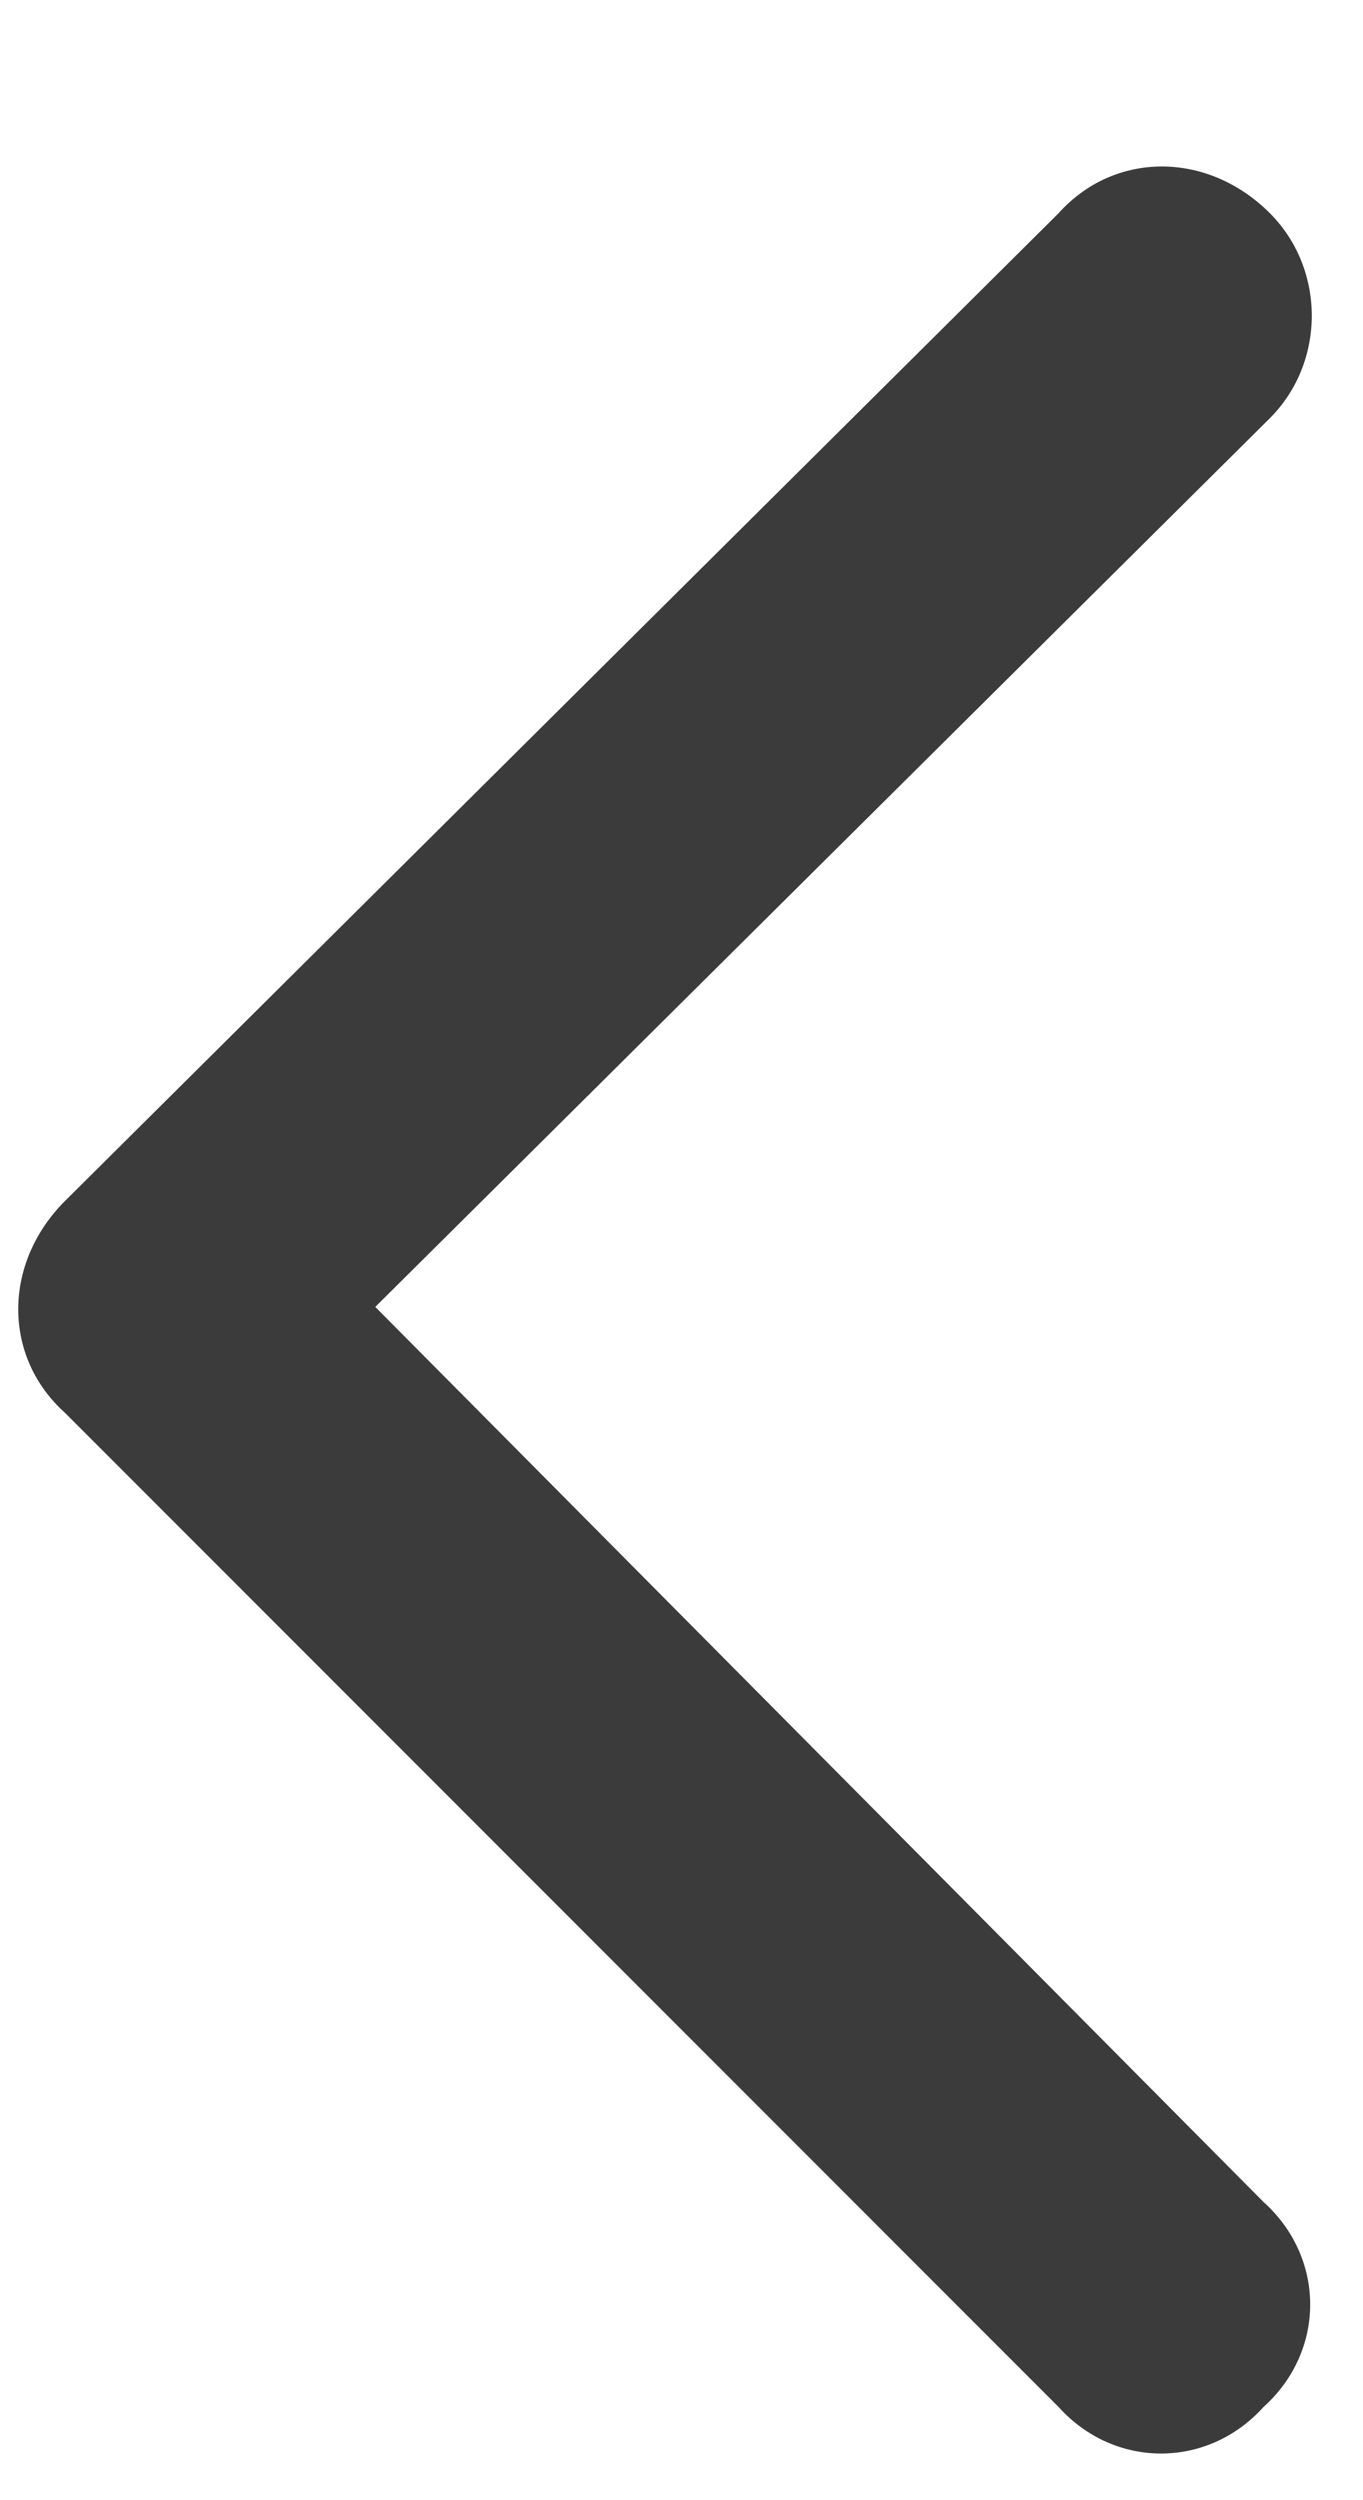
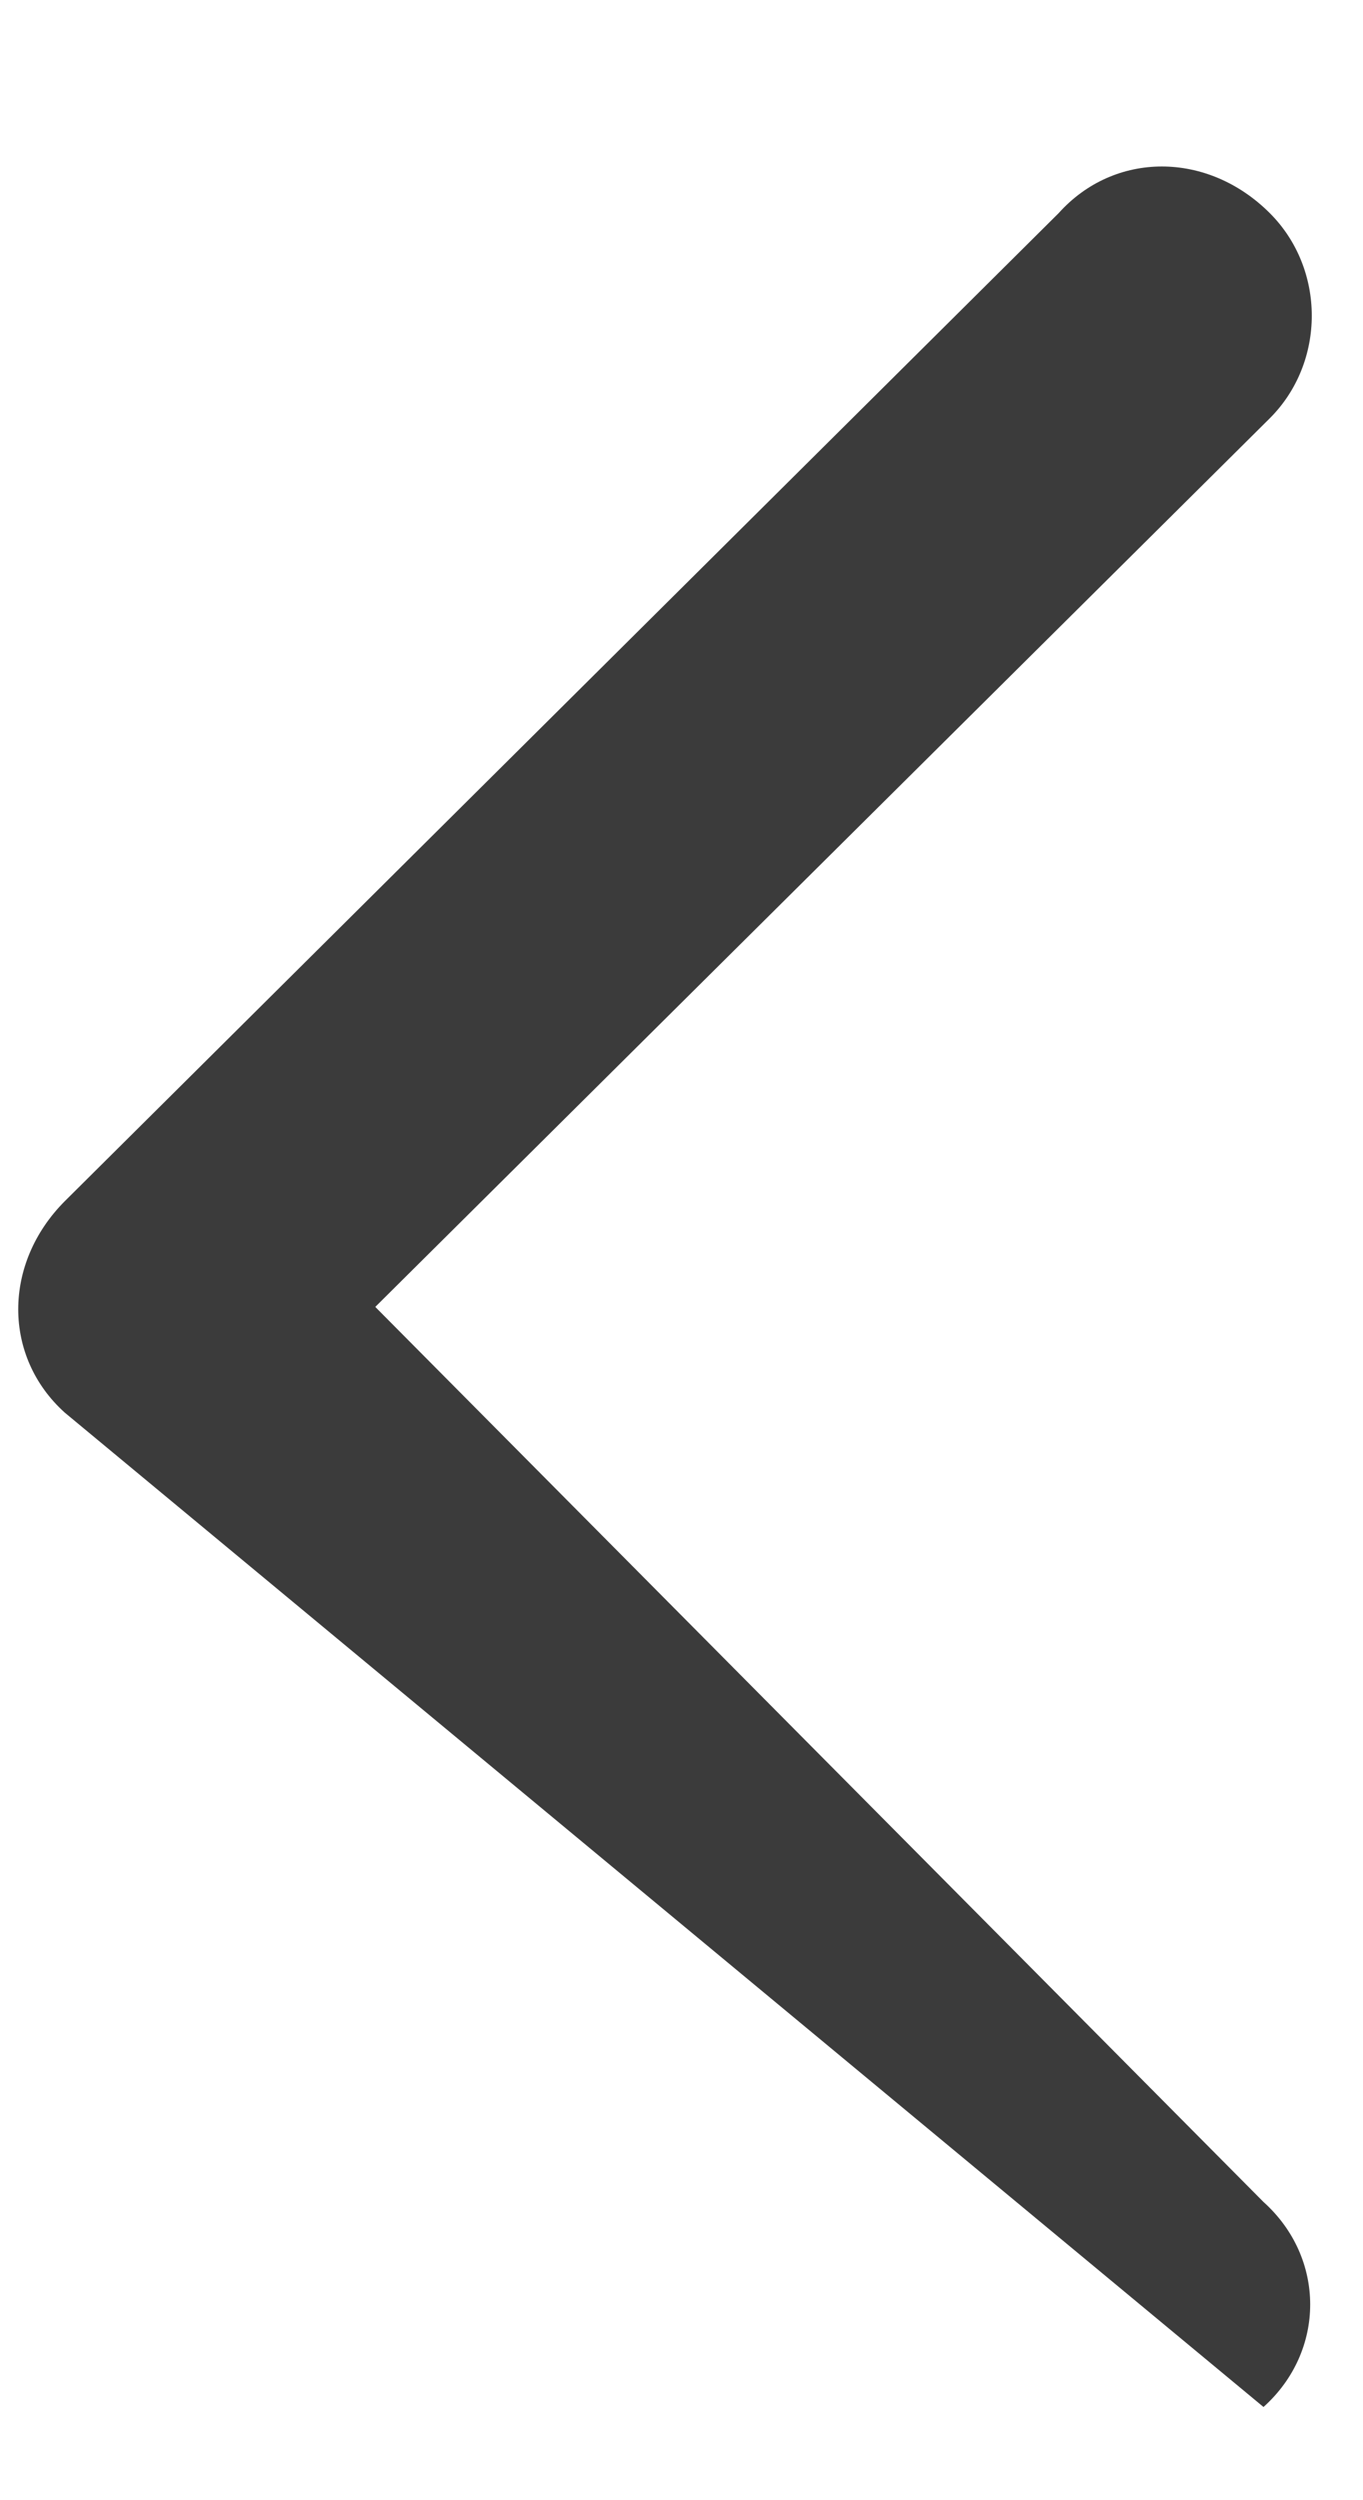
<svg xmlns="http://www.w3.org/2000/svg" width="6" height="11" viewBox="0 0 6 11" fill="none">
-   <path d="M0.285 5.285L4.66 0.938C4.906 0.664 5.316 0.664 5.59 0.938C5.836 1.184 5.836 1.594 5.59 1.84L1.652 5.75L5.562 9.688C5.836 9.934 5.836 10.344 5.562 10.59C5.316 10.863 4.906 10.863 4.66 10.59L0.285 6.215C0.012 5.969 0.012 5.559 0.285 5.285Z" fill="#3B3B3B" />
+   <path d="M0.285 5.285L4.66 0.938C4.906 0.664 5.316 0.664 5.59 0.938C5.836 1.184 5.836 1.594 5.59 1.84L1.652 5.75L5.562 9.688C5.836 9.934 5.836 10.344 5.562 10.59L0.285 6.215C0.012 5.969 0.012 5.559 0.285 5.285Z" fill="#3B3B3B" />
</svg>